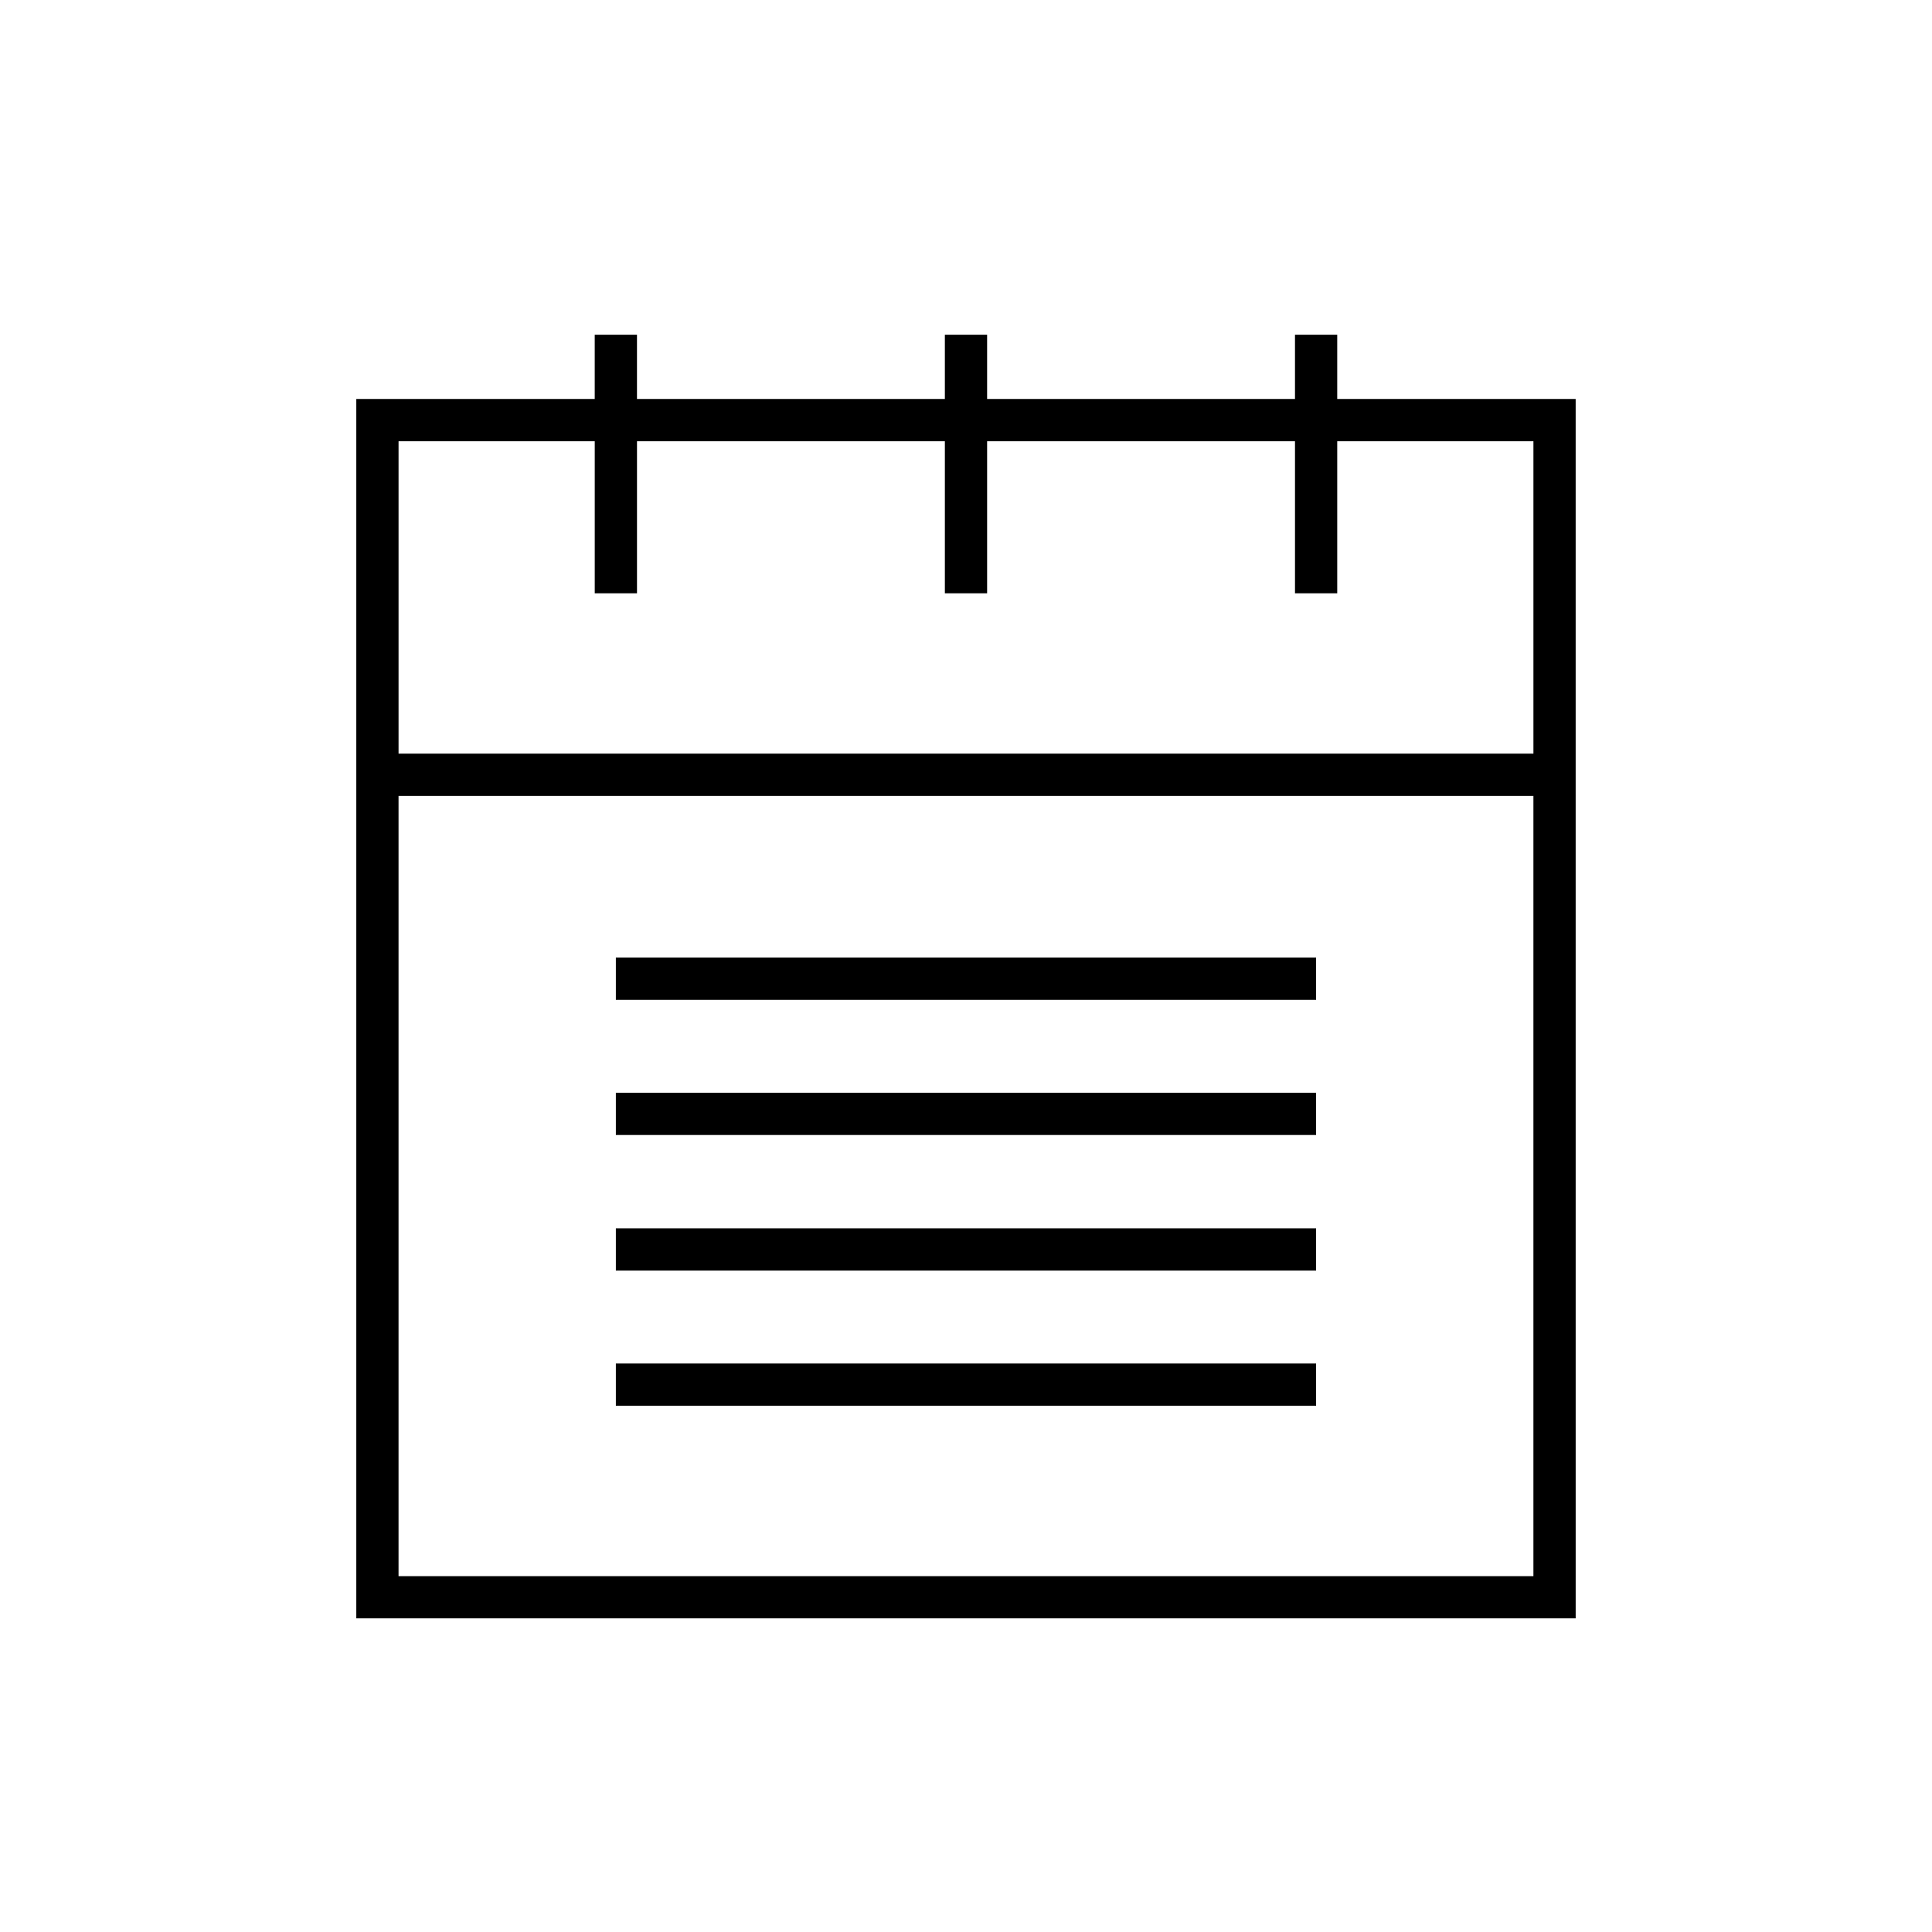
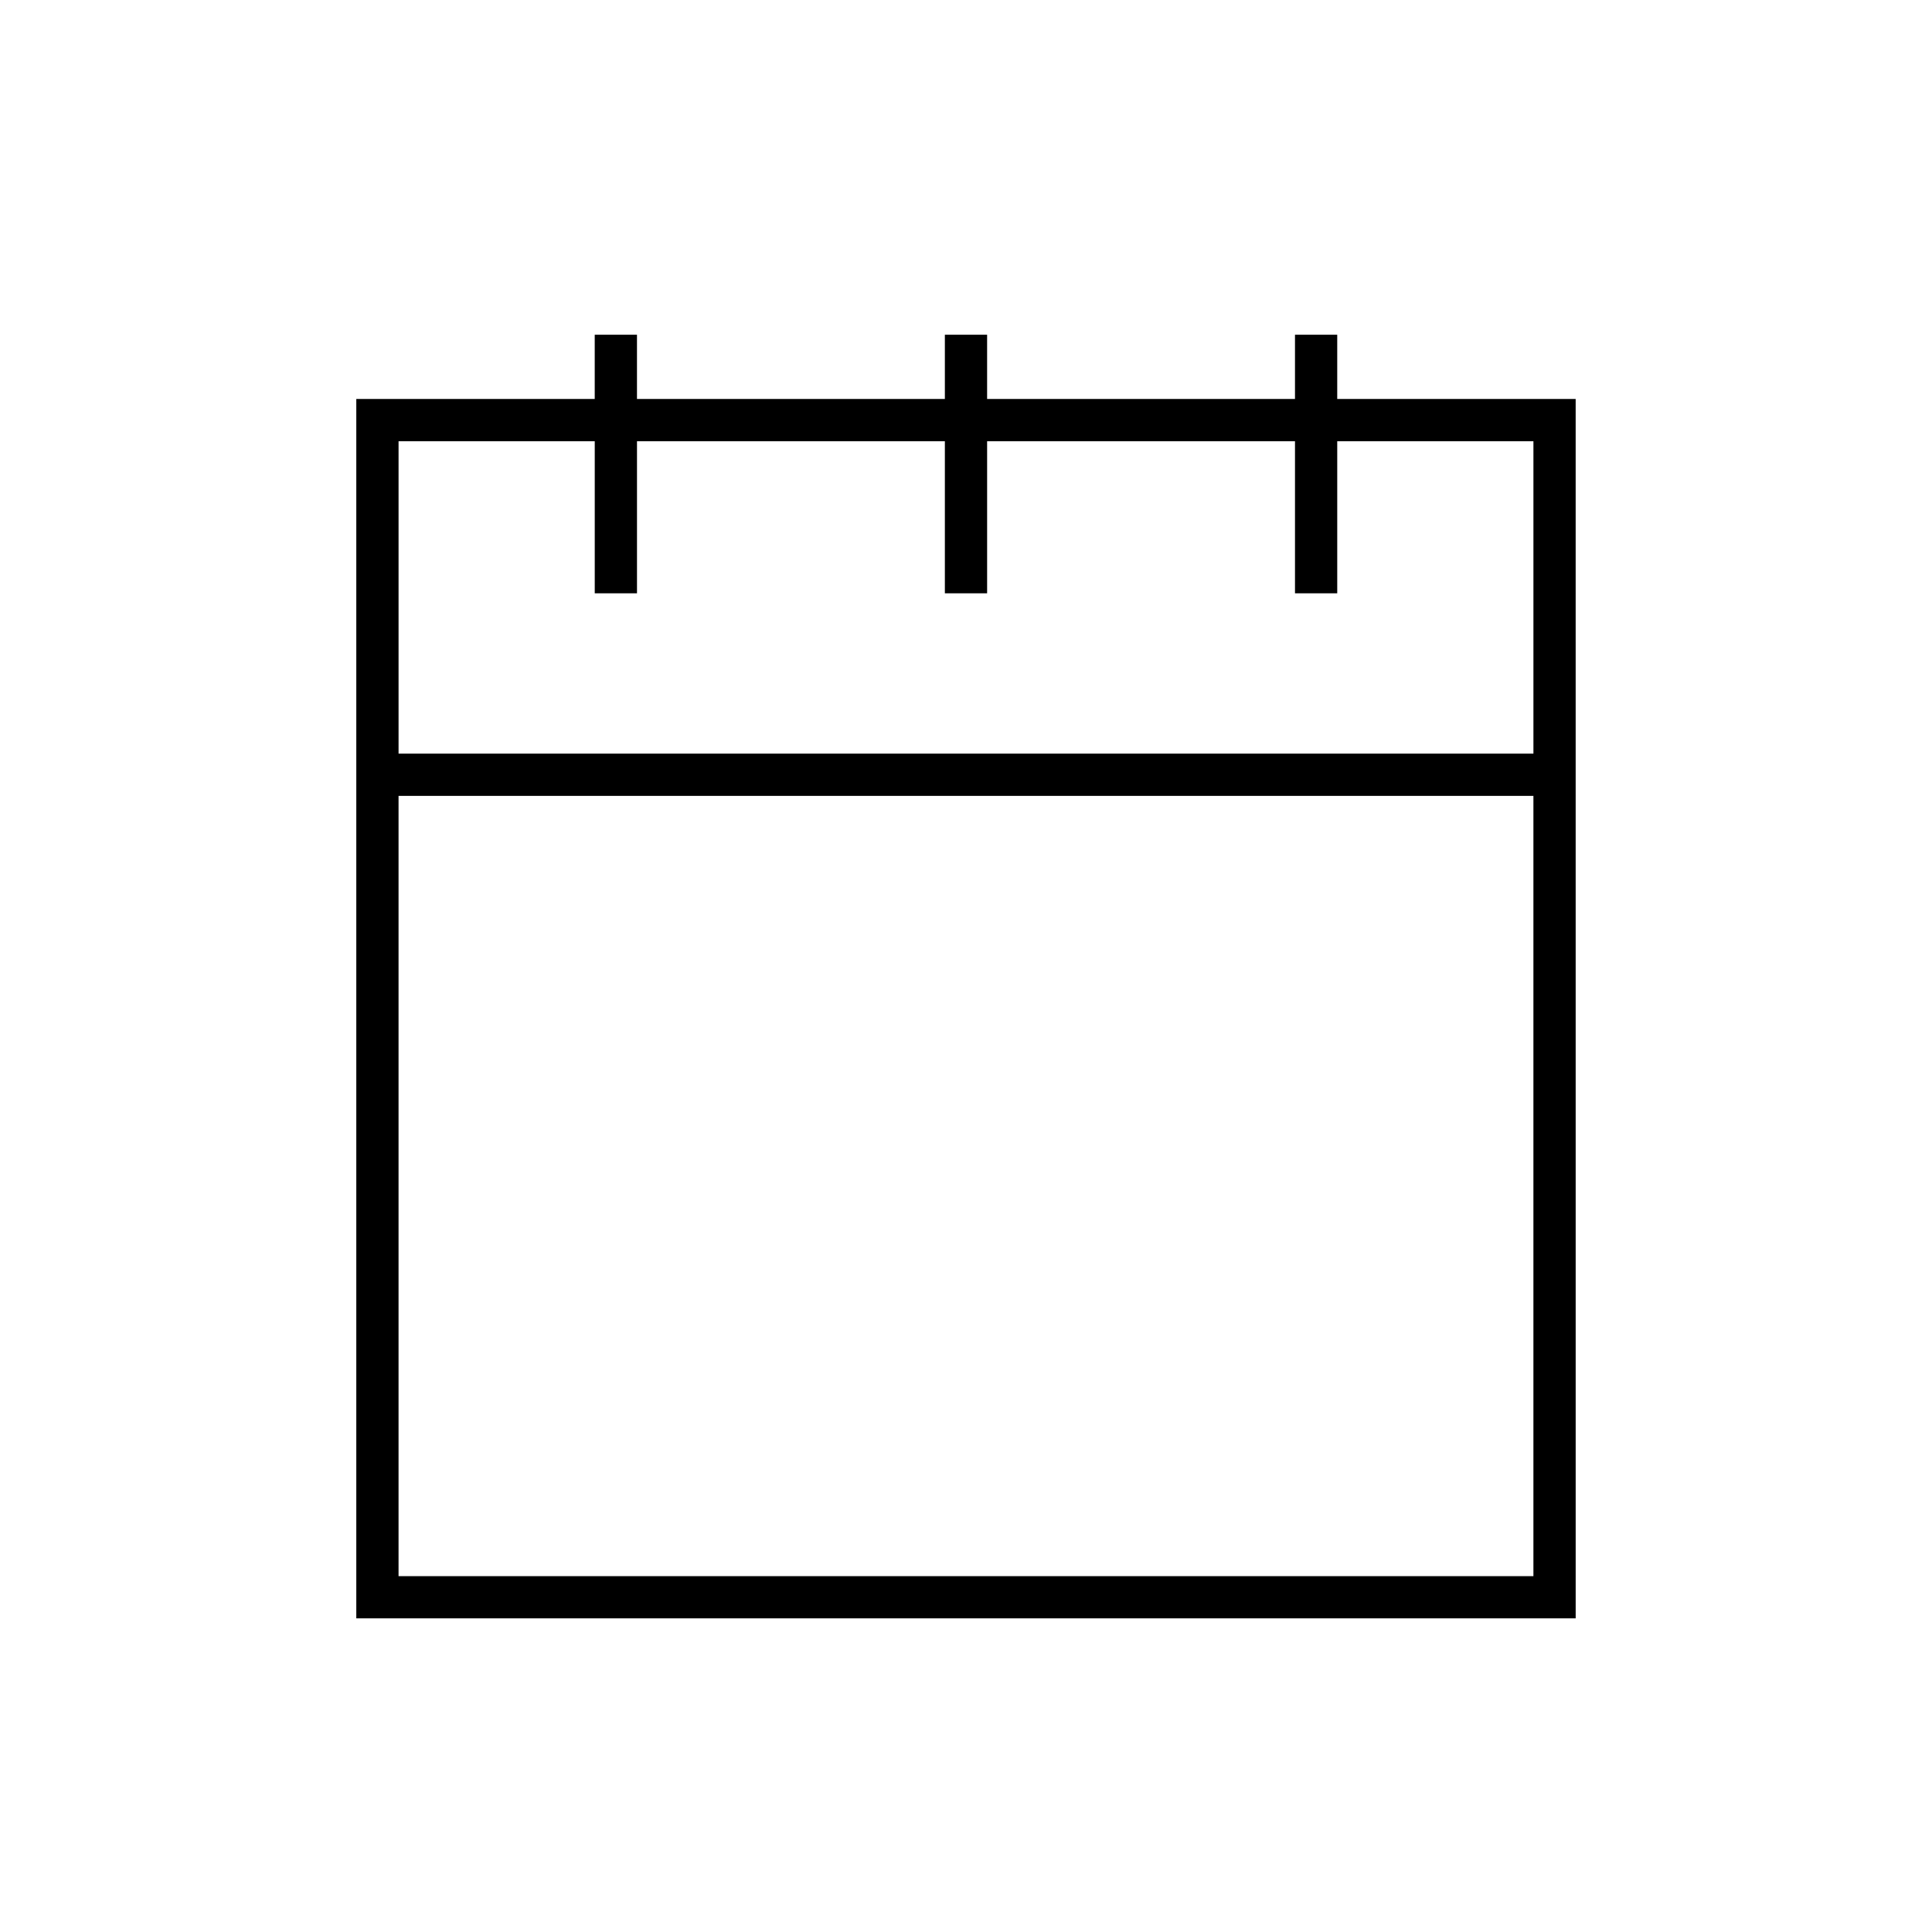
<svg xmlns="http://www.w3.org/2000/svg" fill="#000000" width="800px" height="800px" version="1.1" viewBox="144 144 512 512">
  <g>
    <path d="m301.61 232.71v17.02h-63.188v323.15h323.15l-0.004-323.15h-63.188v-17.02h-11.195v17.02h-81.59v-17.02h-11.195v17.02h-81.594v-17.02zm248.76 328.98h-300.75v-206.78h300.75zm-155.97-300.76v40.297h11.195v-40.297h81.59v40.297h11.195v-40.297h51.992v82.789h-300.75v-82.789h51.992v40.297h11.195v-40.297z" />
-     <path d="m307.21 397.77h185.57v11.195h-185.57z" />
-     <path d="m307.21 433.59h185.57v11.195h-185.57z" />
-     <path d="m307.21 469.52h185.57v11.195h-185.57z" />
-     <path d="m307.21 505.34h185.57v11.195h-185.57z" />
  </g>
</svg>